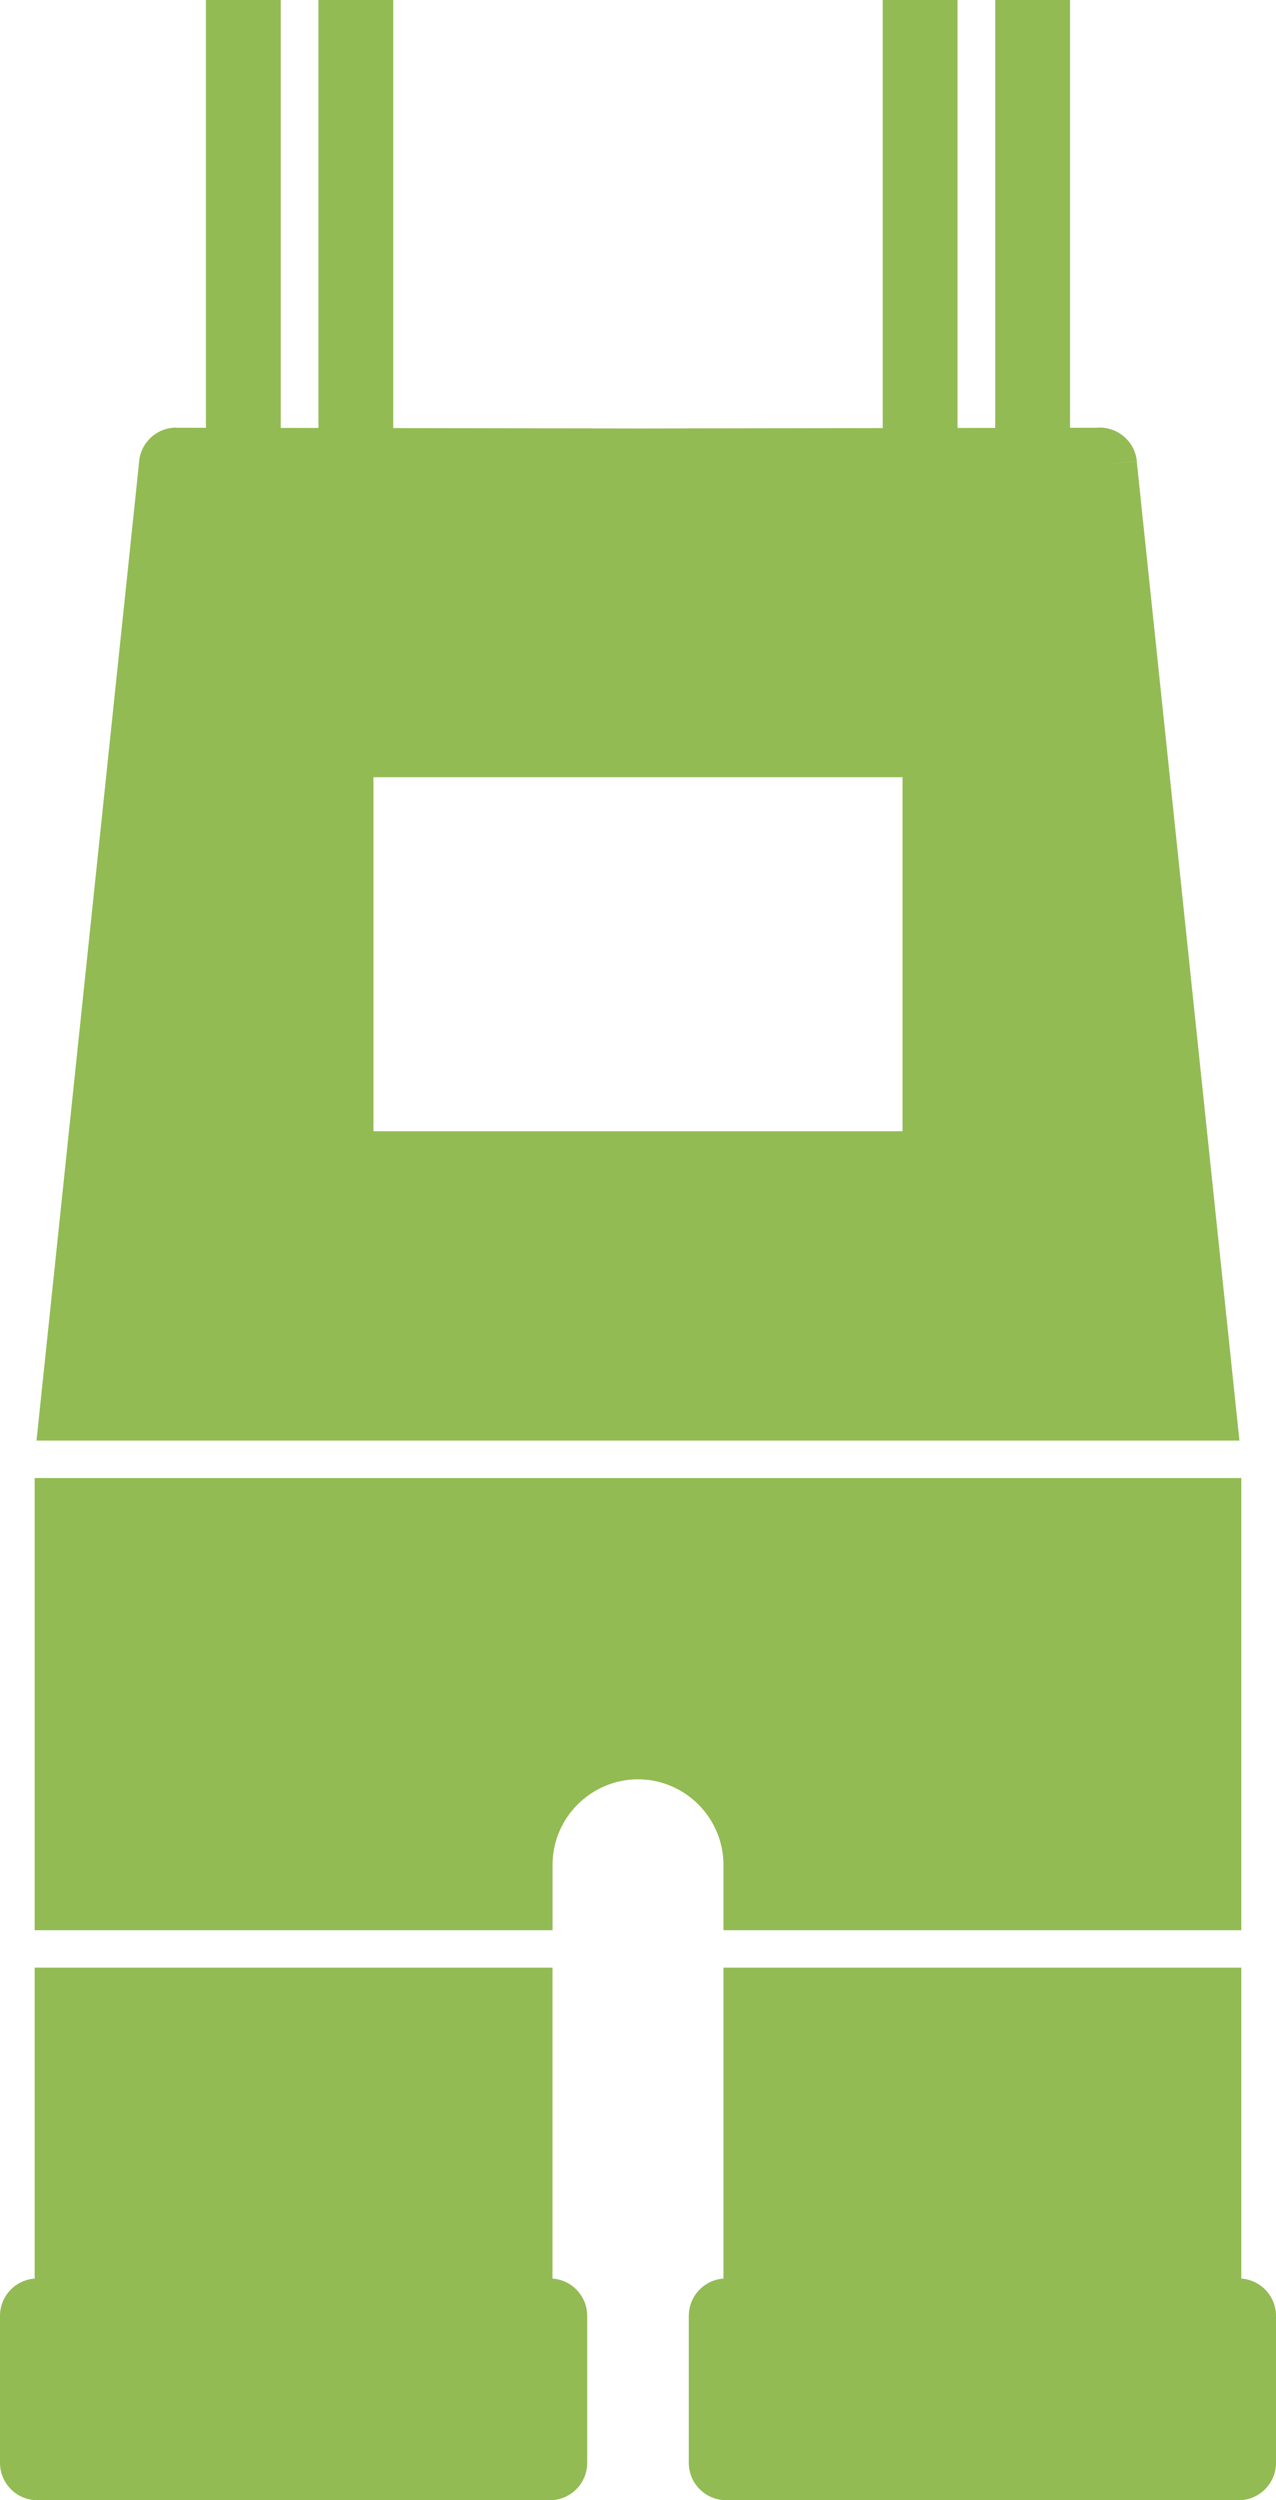
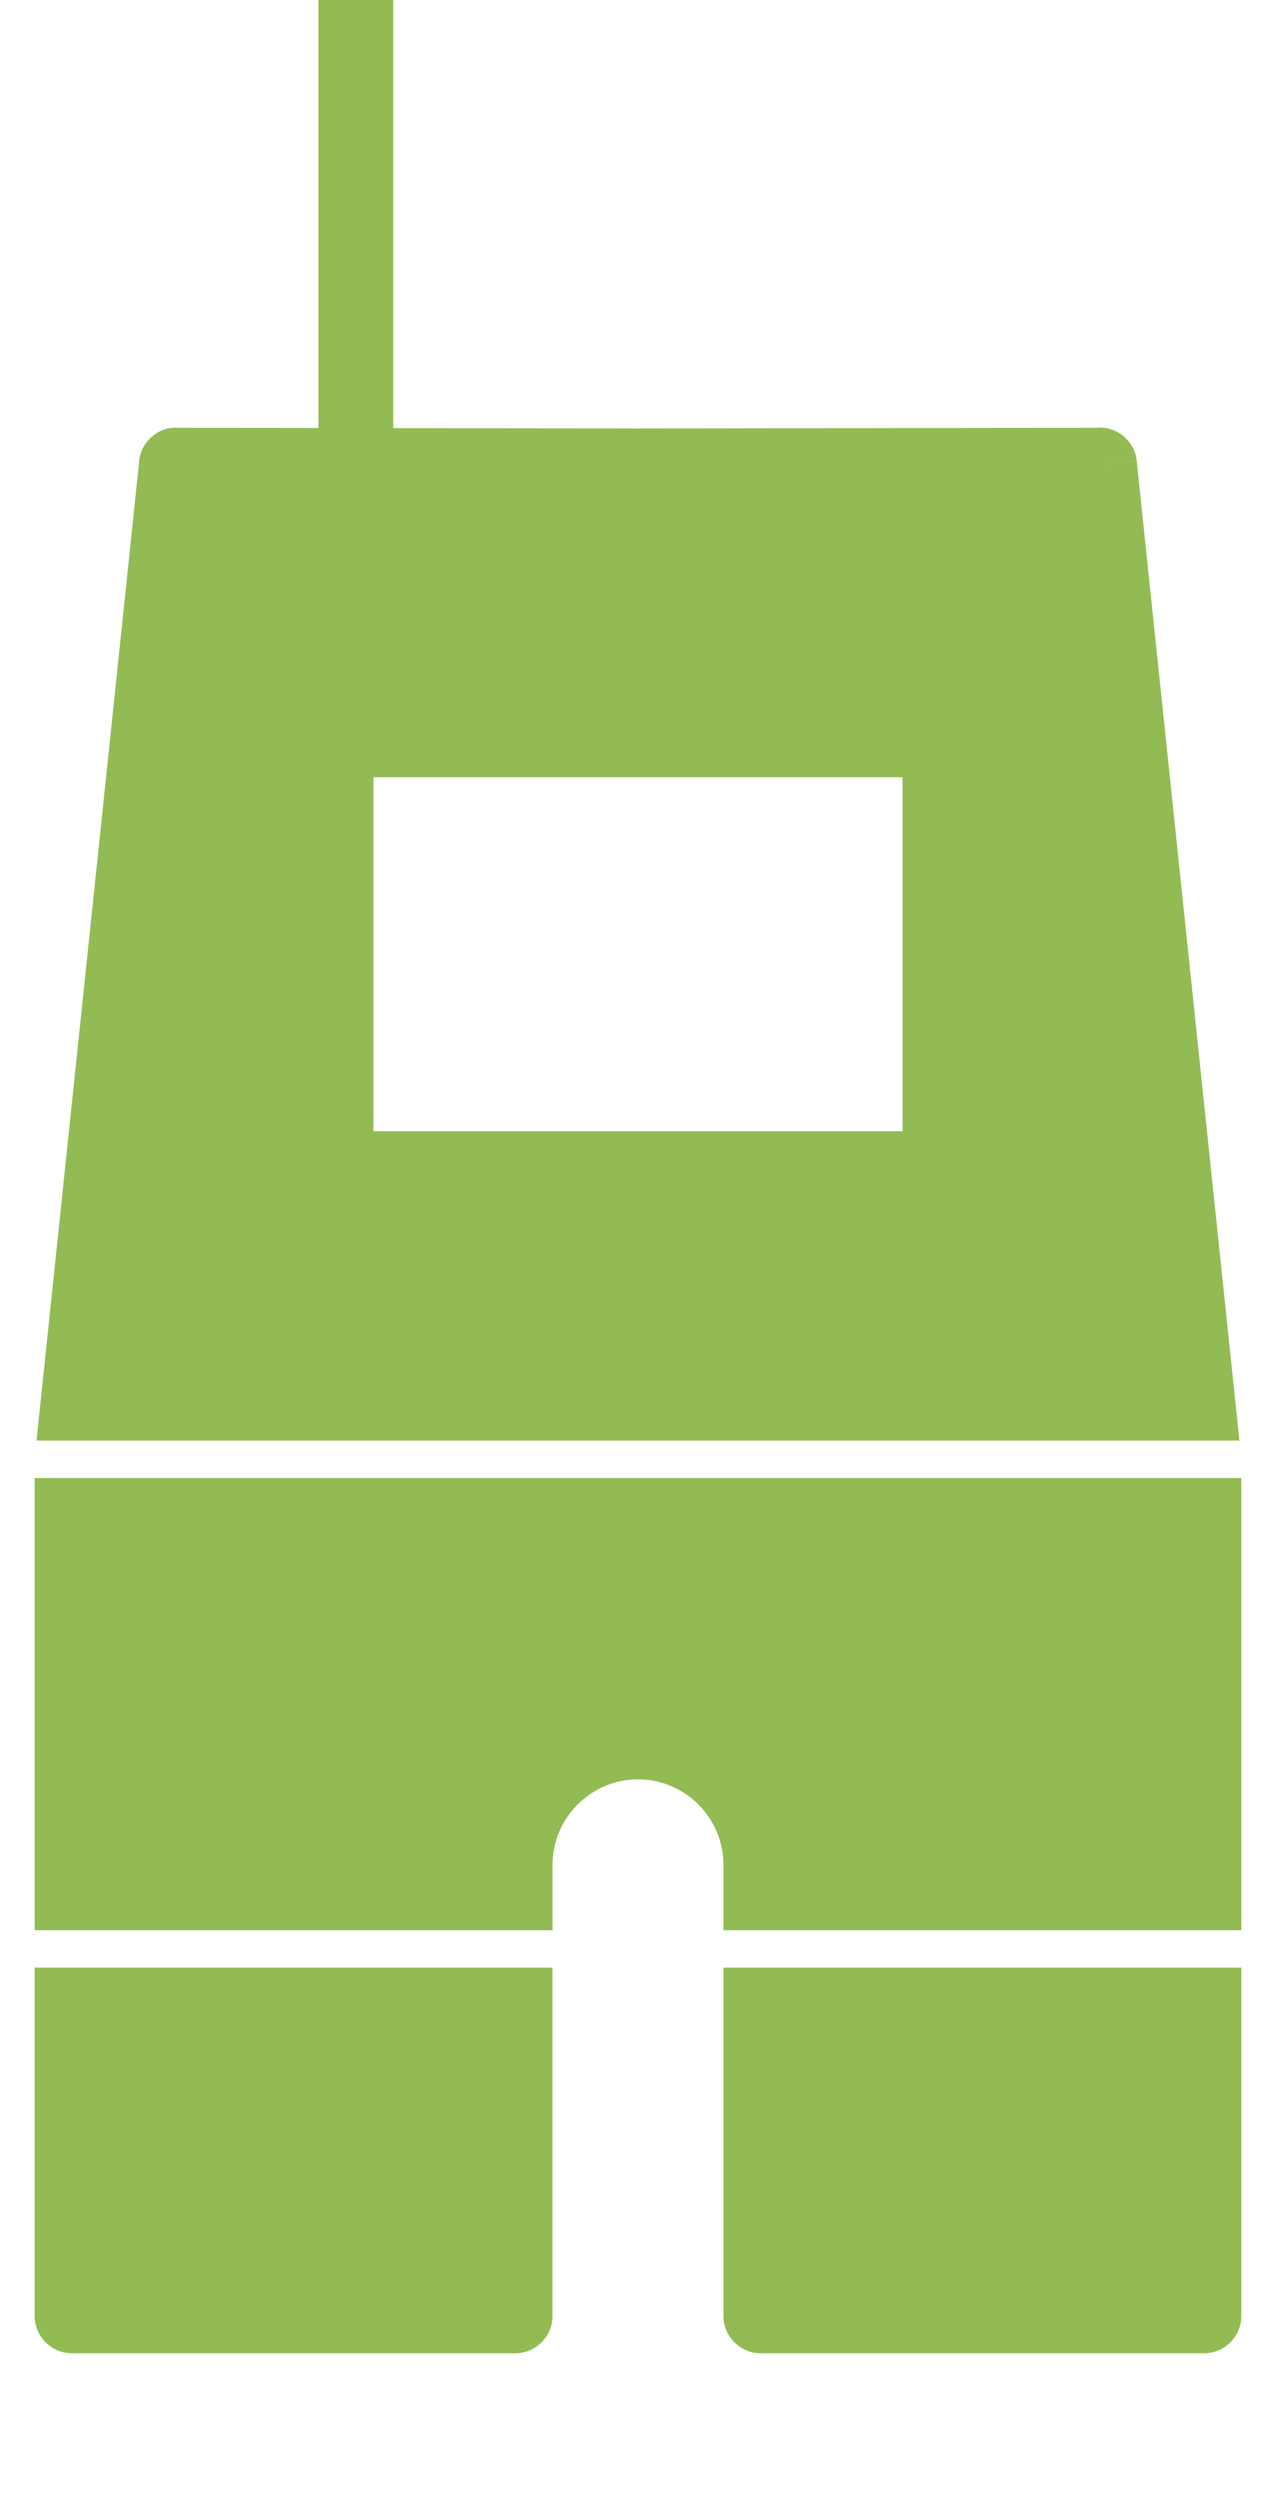
<svg xmlns="http://www.w3.org/2000/svg" id="Layer_2" data-name="Layer 2" viewBox="0 0 373.28 731.25">
  <defs>
    <style>      .cls-1 {        fill: #92bb53;      }    </style>
  </defs>
  <g id="Layer_2-2" data-name="Layer 2">
    <g id="Layer_1-2" data-name="Layer 1-2">
      <g>
        <path class="cls-1" d="M10.68,421.35L40.64,135.65c.19-5.89,5.02-10.6,10.95-10.59v.04l135.04,.22,134.09-.22c5.94-.53,11.23,3.8,11.85,9.75l-10.88,1.14,10.85-1.11,30.04,286.45H10.68v.02Zm352.45,10.94v132.25H211.64v-19.14c0-6.86-2.82-13.11-7.35-17.65-4.54-4.54-10.79-7.35-17.65-7.35h0c-6.86,0-13.11,2.82-17.65,7.35s-7.35,10.79-7.35,17.65v19.14H10.14v-132.25H363.13Zm0,143.19v101.85c0,6.04-4.9,10.94-10.94,10.94H222.58c-6.04,0-10.94-4.9-10.94-10.94v-101.85h151.49Zm-201.5,0v101.85c0,6.04-4.9,10.94-10.94,10.94H21.08c-6.04,0-10.94-4.9-10.94-10.94v-101.85H161.63Zm102.39-348.17H109.25v103.56h154.78v-103.56h0Z" />
-         <path class="cls-1" d="M10.94,666.39H160.84c6.04,0,10.94,4.9,10.94,10.94v42.98c0,6.04-4.9,10.94-10.94,10.94H10.94c-6.04,0-10.94-4.9-10.94-10.94v-42.98c0-6.04,4.9-10.94,10.94-10.94Z" />
-         <path class="cls-1" d="M212.44,666.39h149.9c6.04,0,10.94,4.9,10.94,10.94v42.98c0,6.04-4.9,10.94-10.94,10.94H212.44c-6.04,0-10.94-4.9-10.94-10.94v-42.98c0-6.04,4.9-10.94,10.94-10.94Z" />
        <g>
-           <path class="cls-1" d="M60.24,0V136.02c0,6.04,4.9,10.94,10.94,10.94s10.94-4.9,10.94-10.94V0h-21.88Z" />
-           <path class="cls-1" d="M291.15,0V136.02c0,6.04,4.9,10.94,10.94,10.94s10.94-4.9,10.94-10.94V0h-21.88Z" />
          <path class="cls-1" d="M93.16,0V136.02c0,6.04,4.9,10.94,10.94,10.94s10.94-4.9,10.94-10.94V0h-21.88Z" />
-           <path class="cls-1" d="M258.23,0V136.02c0,6.04,4.9,10.94,10.94,10.94s10.94-4.9,10.94-10.94V0h-21.88Z" />
        </g>
      </g>
    </g>
  </g>
</svg>